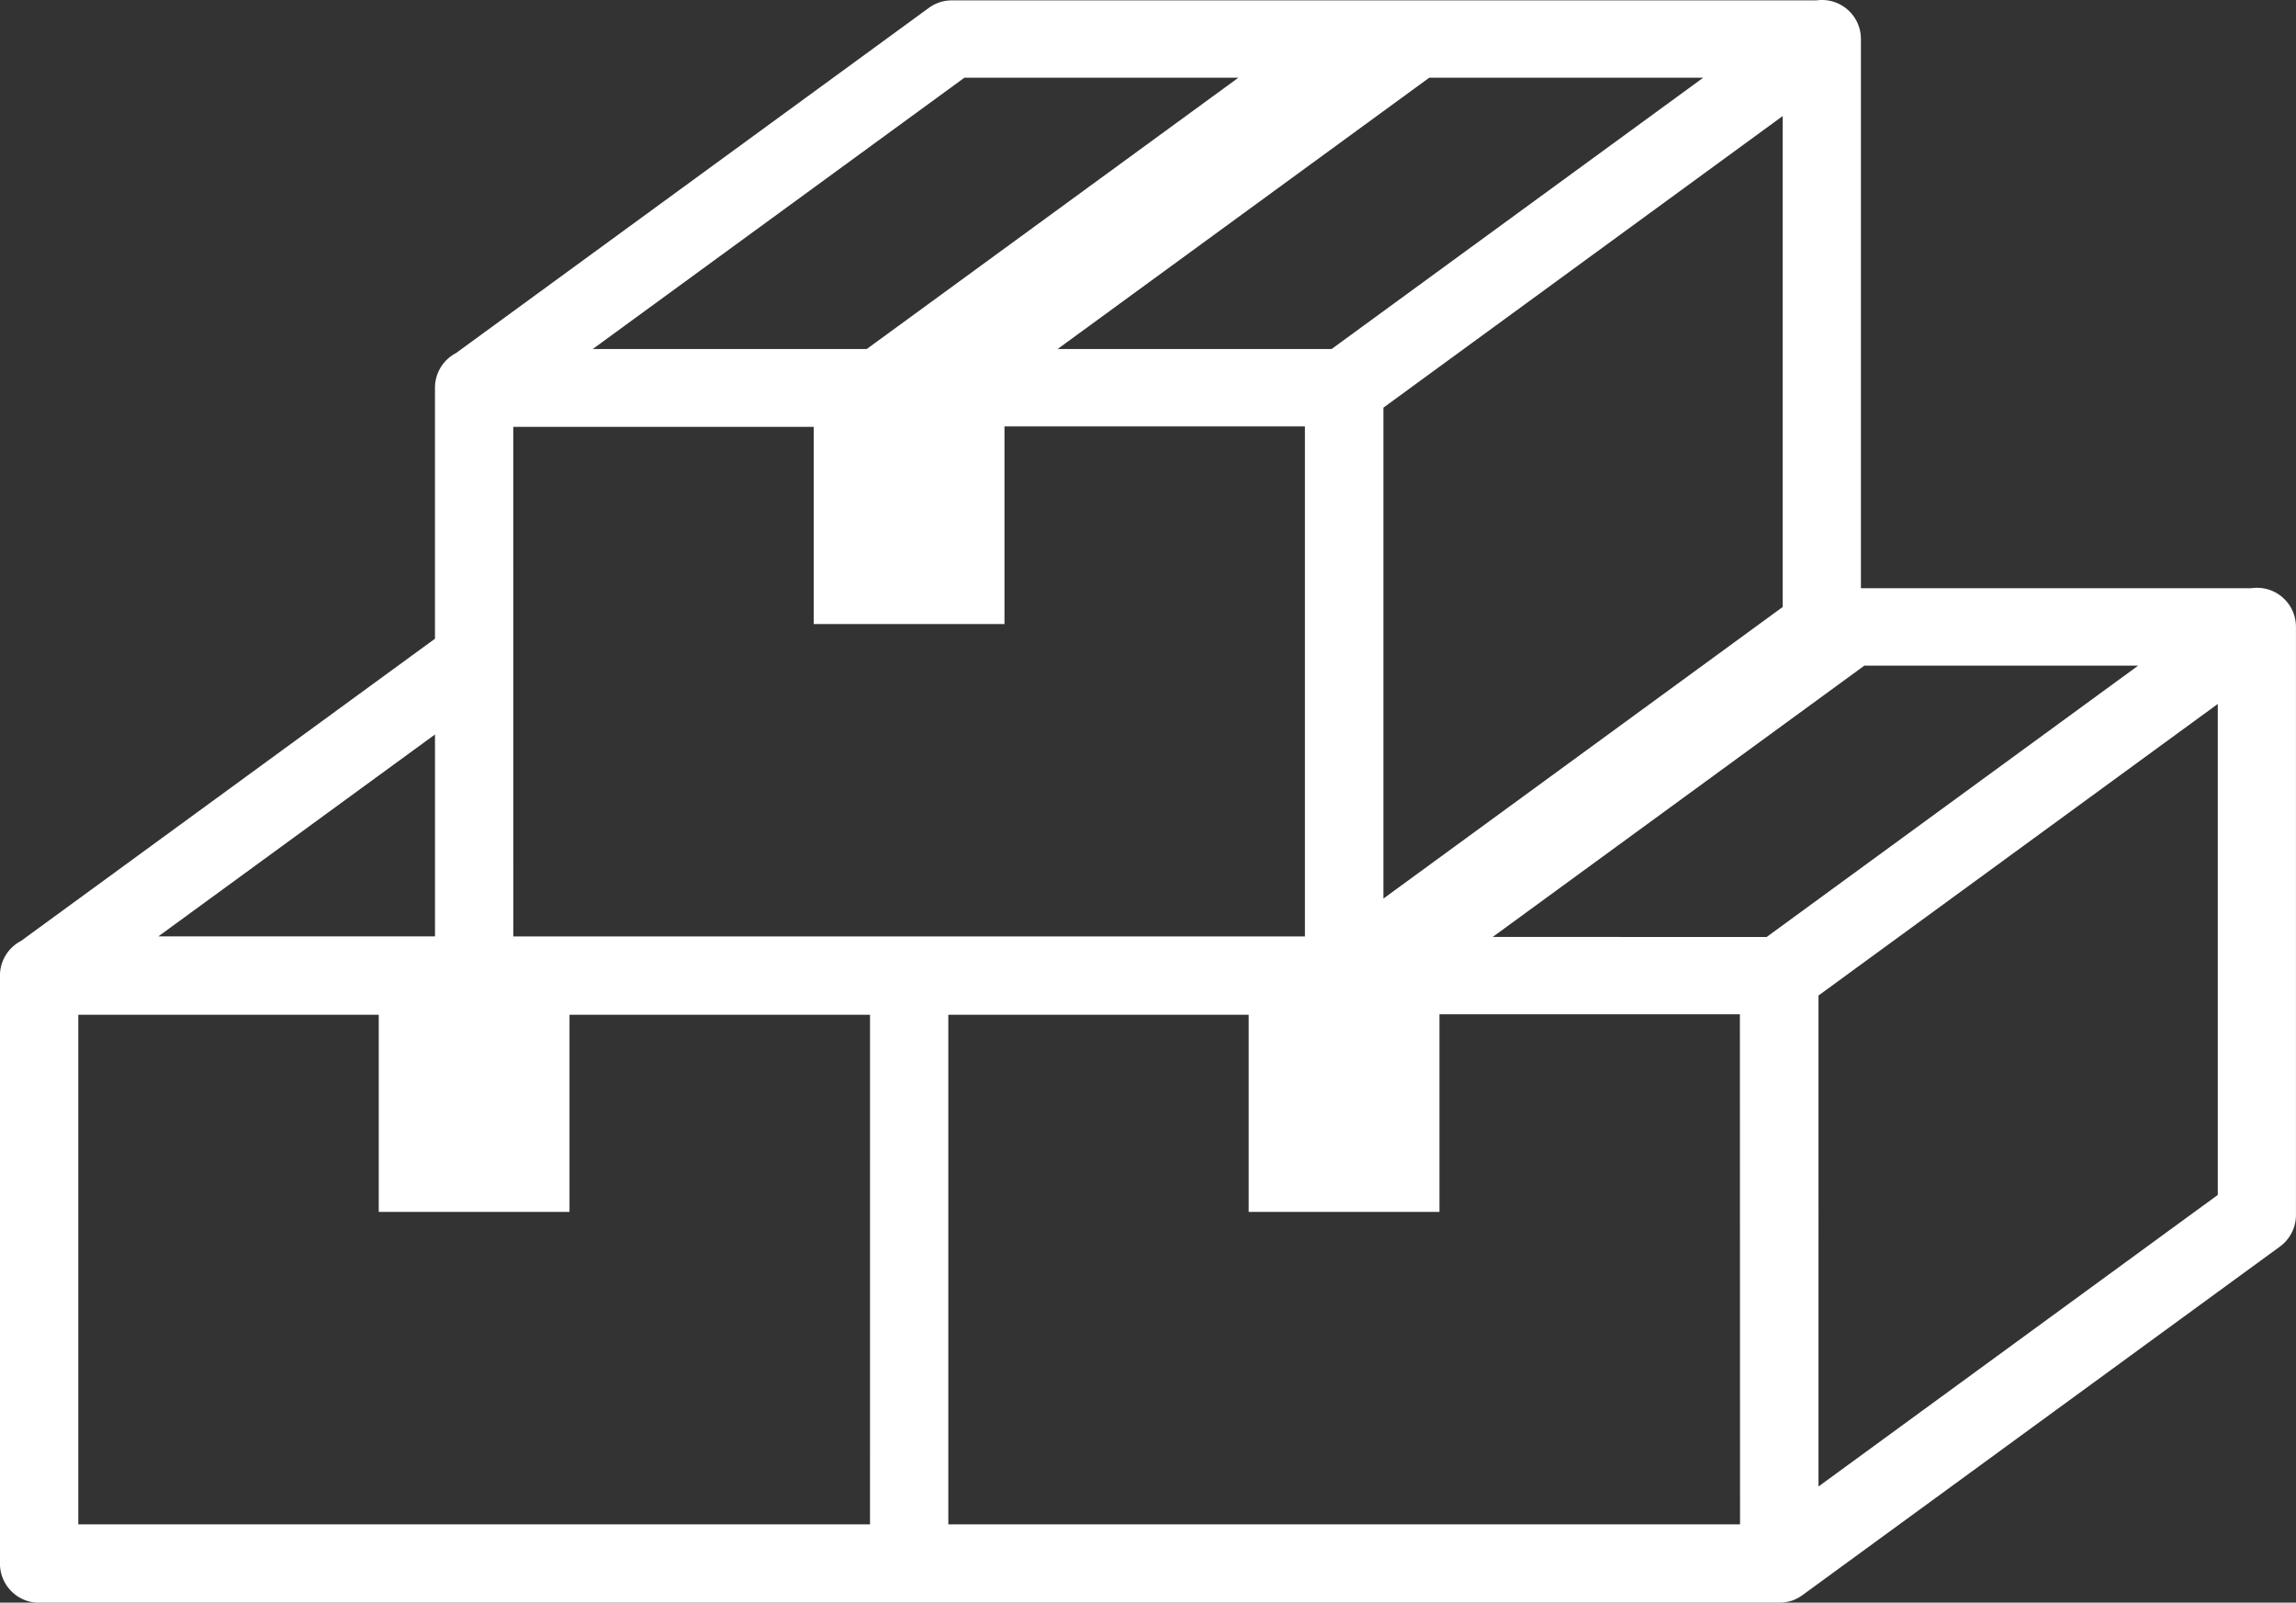
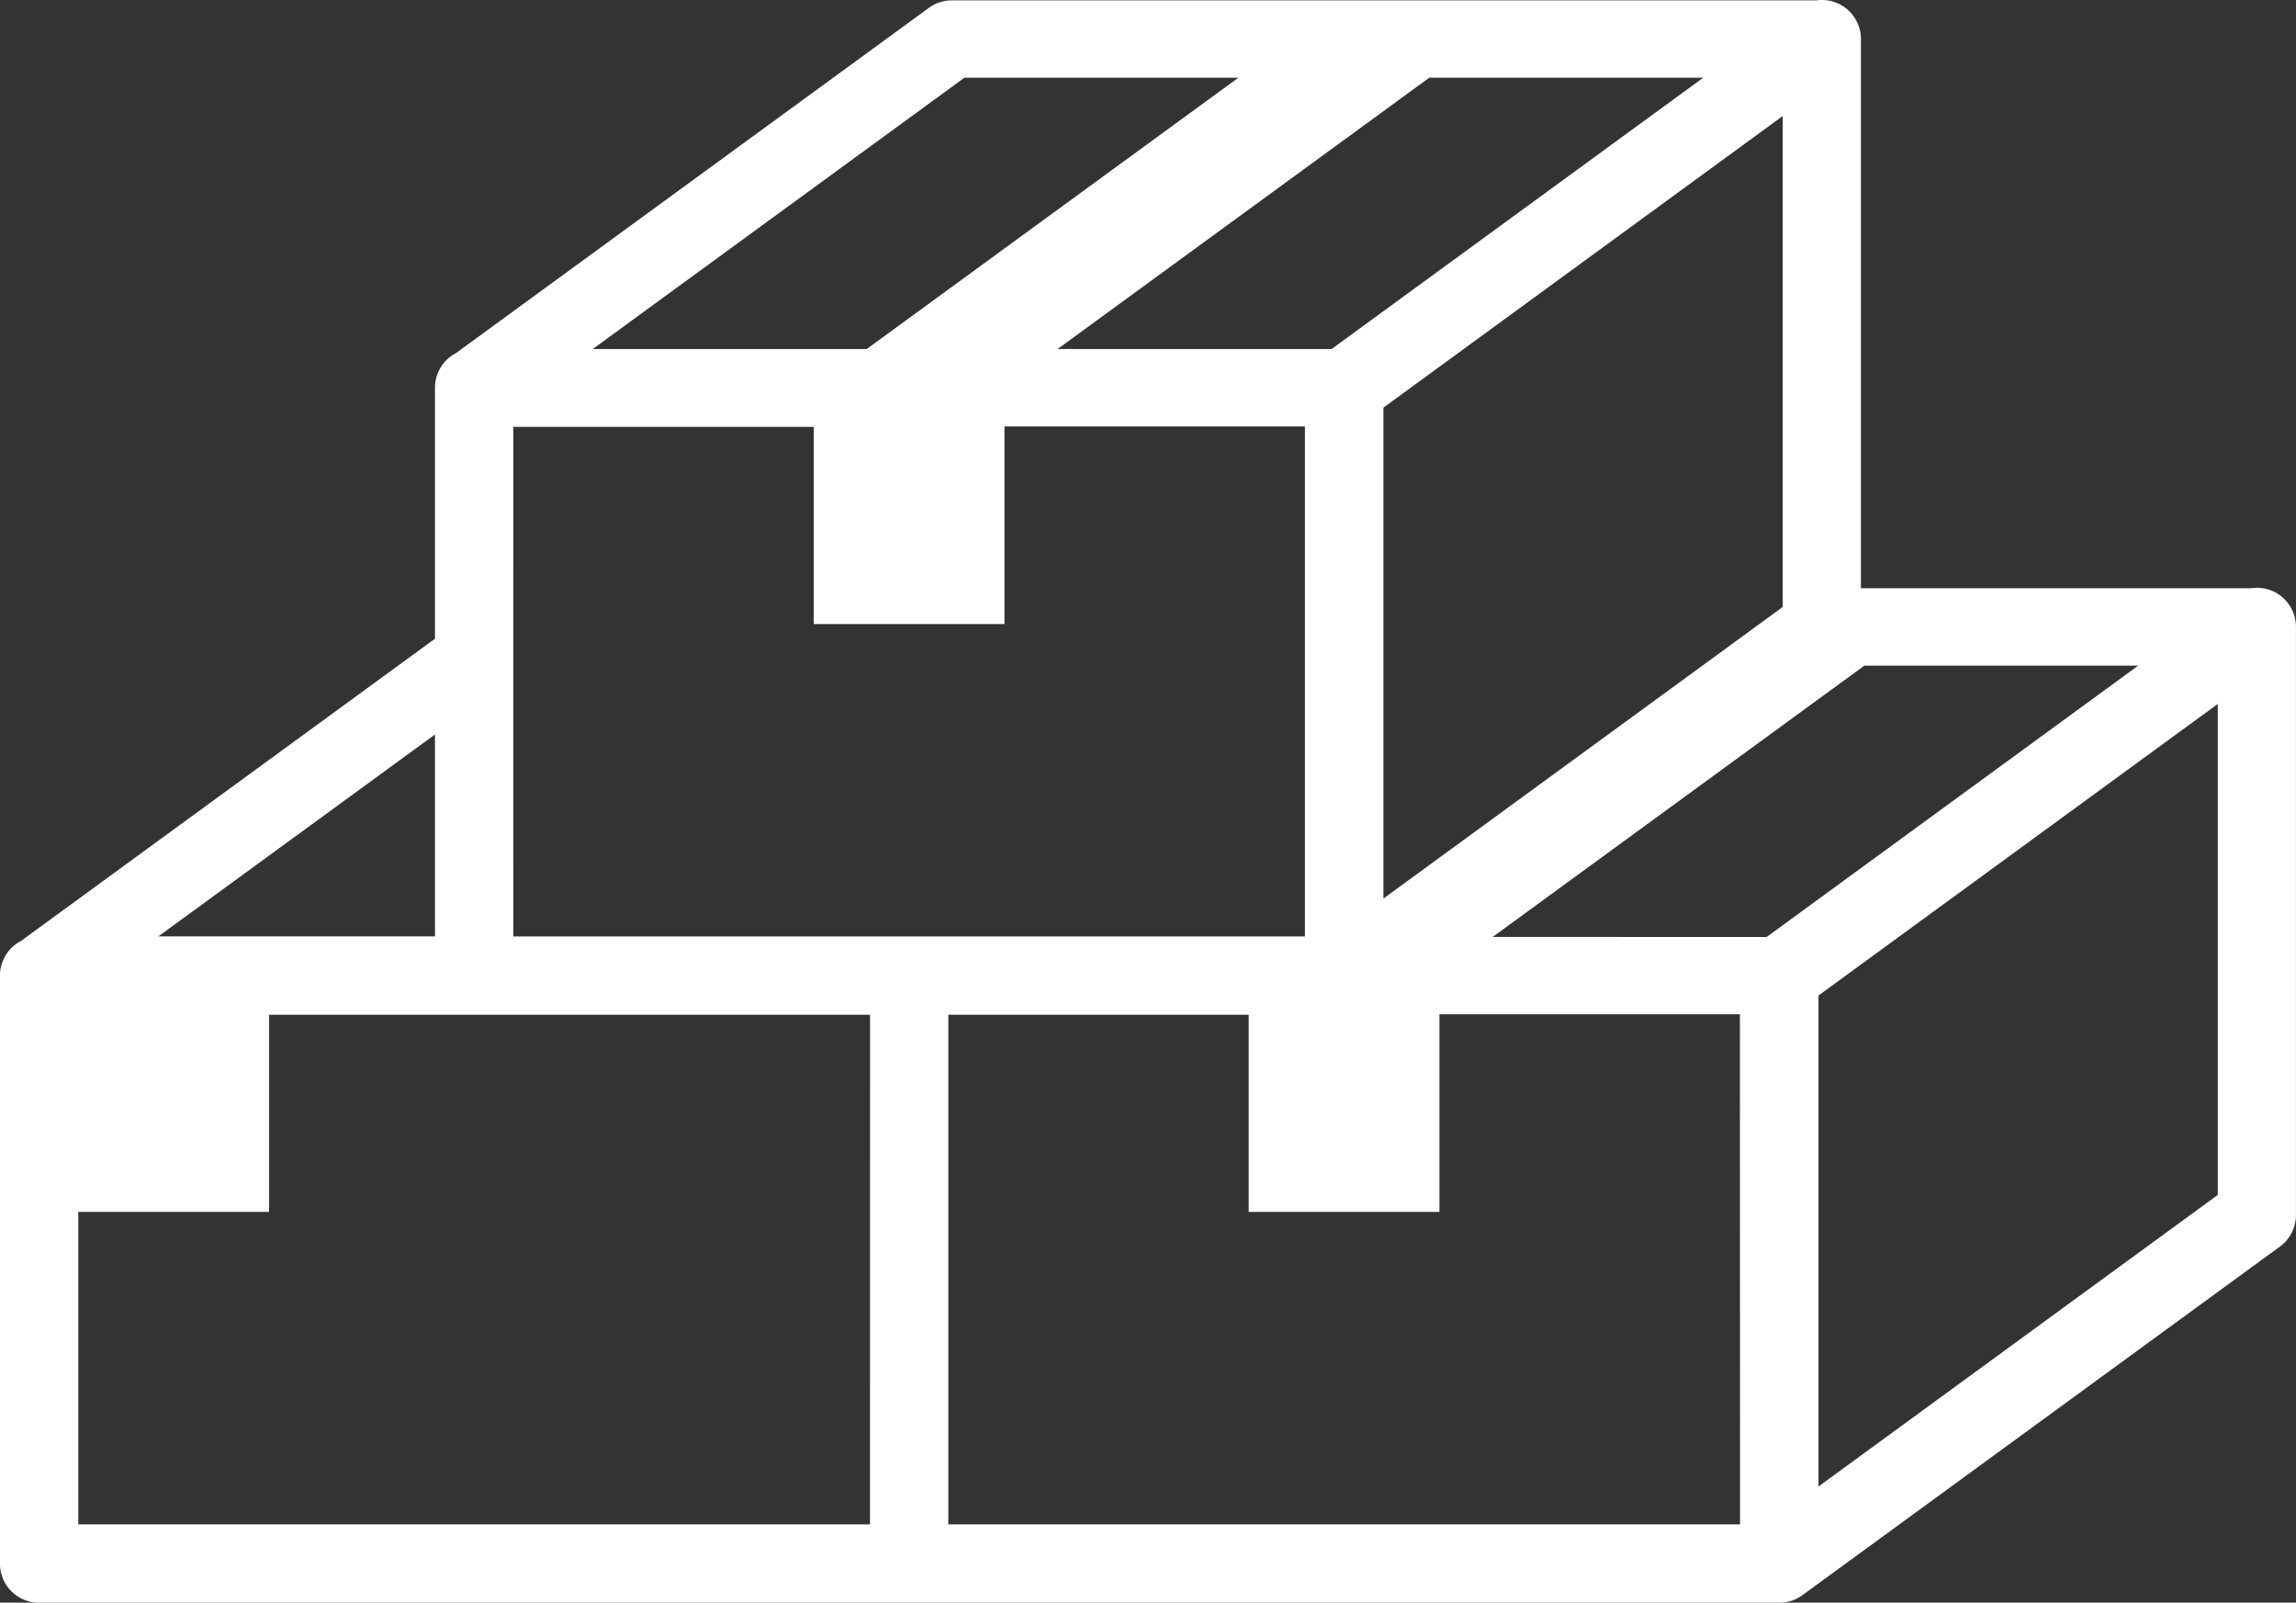
<svg xmlns="http://www.w3.org/2000/svg" width="103.506" height="72.232" viewBox="0 0 103.506 72.232">
  <rect x="0" y="0" width="103.506" height="72.232" fill="#333333" stroke="none" />
-   <path id="パス_28" data-name="パス 28" d="M373.949,818.4a1.757,1.757,0,0,0-1.042-.171H355.3V793.479a1.757,1.757,0,0,0-2.006-1.743h-38.98a1.743,1.743,0,0,0-1.028.335l-21.32,15.561a1.763,1.763,0,0,0-.949,1.564v11.31l-18.662,13.621a1.763,1.763,0,0,0-.949,1.564v26.5a1.764,1.764,0,0,0,1.764,1.764h78.444a1.769,1.769,0,0,0,.248-.019l.05-.008a1.728,1.728,0,0,0,.242-.058l.012,0a1.728,1.728,0,0,0,.227-.094l.032-.016a1.734,1.734,0,0,0,.213-.131l.017-.01,21.533-15.716a1.764,1.764,0,0,0,.724-1.425v-26.5A1.764,1.764,0,0,0,373.949,818.4Zm-25.757-23.179-16.755,12.229H319.086l.028-.021,16.727-12.208Zm3.582,1.728v22.127l-18,13.141V810.092Zm-53.616,10.48,16.727-12.208h12.351l-16.727,12.208-.028.021H298.13Zm-3.611,3.529h13.544v8.886h8.6v-8.907h13.544v22.987H294.548Zm-3.529,13.864v9.1H278.547Zm19.611,35.6H274.937V837.455h13.545v8.886h8.6v-8.886H310.63Zm39.222,0H314.159V837.455H327.7v8.886h8.6v-8.907h13.544Zm1.2-26.474H338.7l.028-.021,16.727-12.208H367.8Zm20.337,11.626-18,13.141V836.587l18-13.141Z" transform="translate(-271.408 -791.719)" fill="#fff" />
+   <path id="パス_28" data-name="パス 28" d="M373.949,818.4a1.757,1.757,0,0,0-1.042-.171H355.3V793.479a1.757,1.757,0,0,0-2.006-1.743h-38.98a1.743,1.743,0,0,0-1.028.335l-21.32,15.561a1.763,1.763,0,0,0-.949,1.564v11.31l-18.662,13.621a1.763,1.763,0,0,0-.949,1.564v26.5a1.764,1.764,0,0,0,1.764,1.764h78.444a1.769,1.769,0,0,0,.248-.019l.05-.008a1.728,1.728,0,0,0,.242-.058l.012,0a1.728,1.728,0,0,0,.227-.094l.032-.016a1.734,1.734,0,0,0,.213-.131l.017-.01,21.533-15.716a1.764,1.764,0,0,0,.724-1.425v-26.5A1.764,1.764,0,0,0,373.949,818.4Zm-25.757-23.179-16.755,12.229H319.086l.028-.021,16.727-12.208Zm3.582,1.728v22.127l-18,13.141V810.092Zm-53.616,10.48,16.727-12.208h12.351l-16.727,12.208-.028.021H298.13Zm-3.611,3.529h13.544v8.886h8.6v-8.907h13.544v22.987H294.548Zm-3.529,13.864v9.1H278.547Zm19.611,35.6H274.937V837.455v8.886h8.6v-8.886H310.63Zm39.222,0H314.159V837.455H327.7v8.886h8.6v-8.907h13.544Zm1.2-26.474H338.7l.028-.021,16.727-12.208H367.8Zm20.337,11.626-18,13.141V836.587l18-13.141Z" transform="translate(-271.408 -791.719)" fill="#fff" />
</svg>